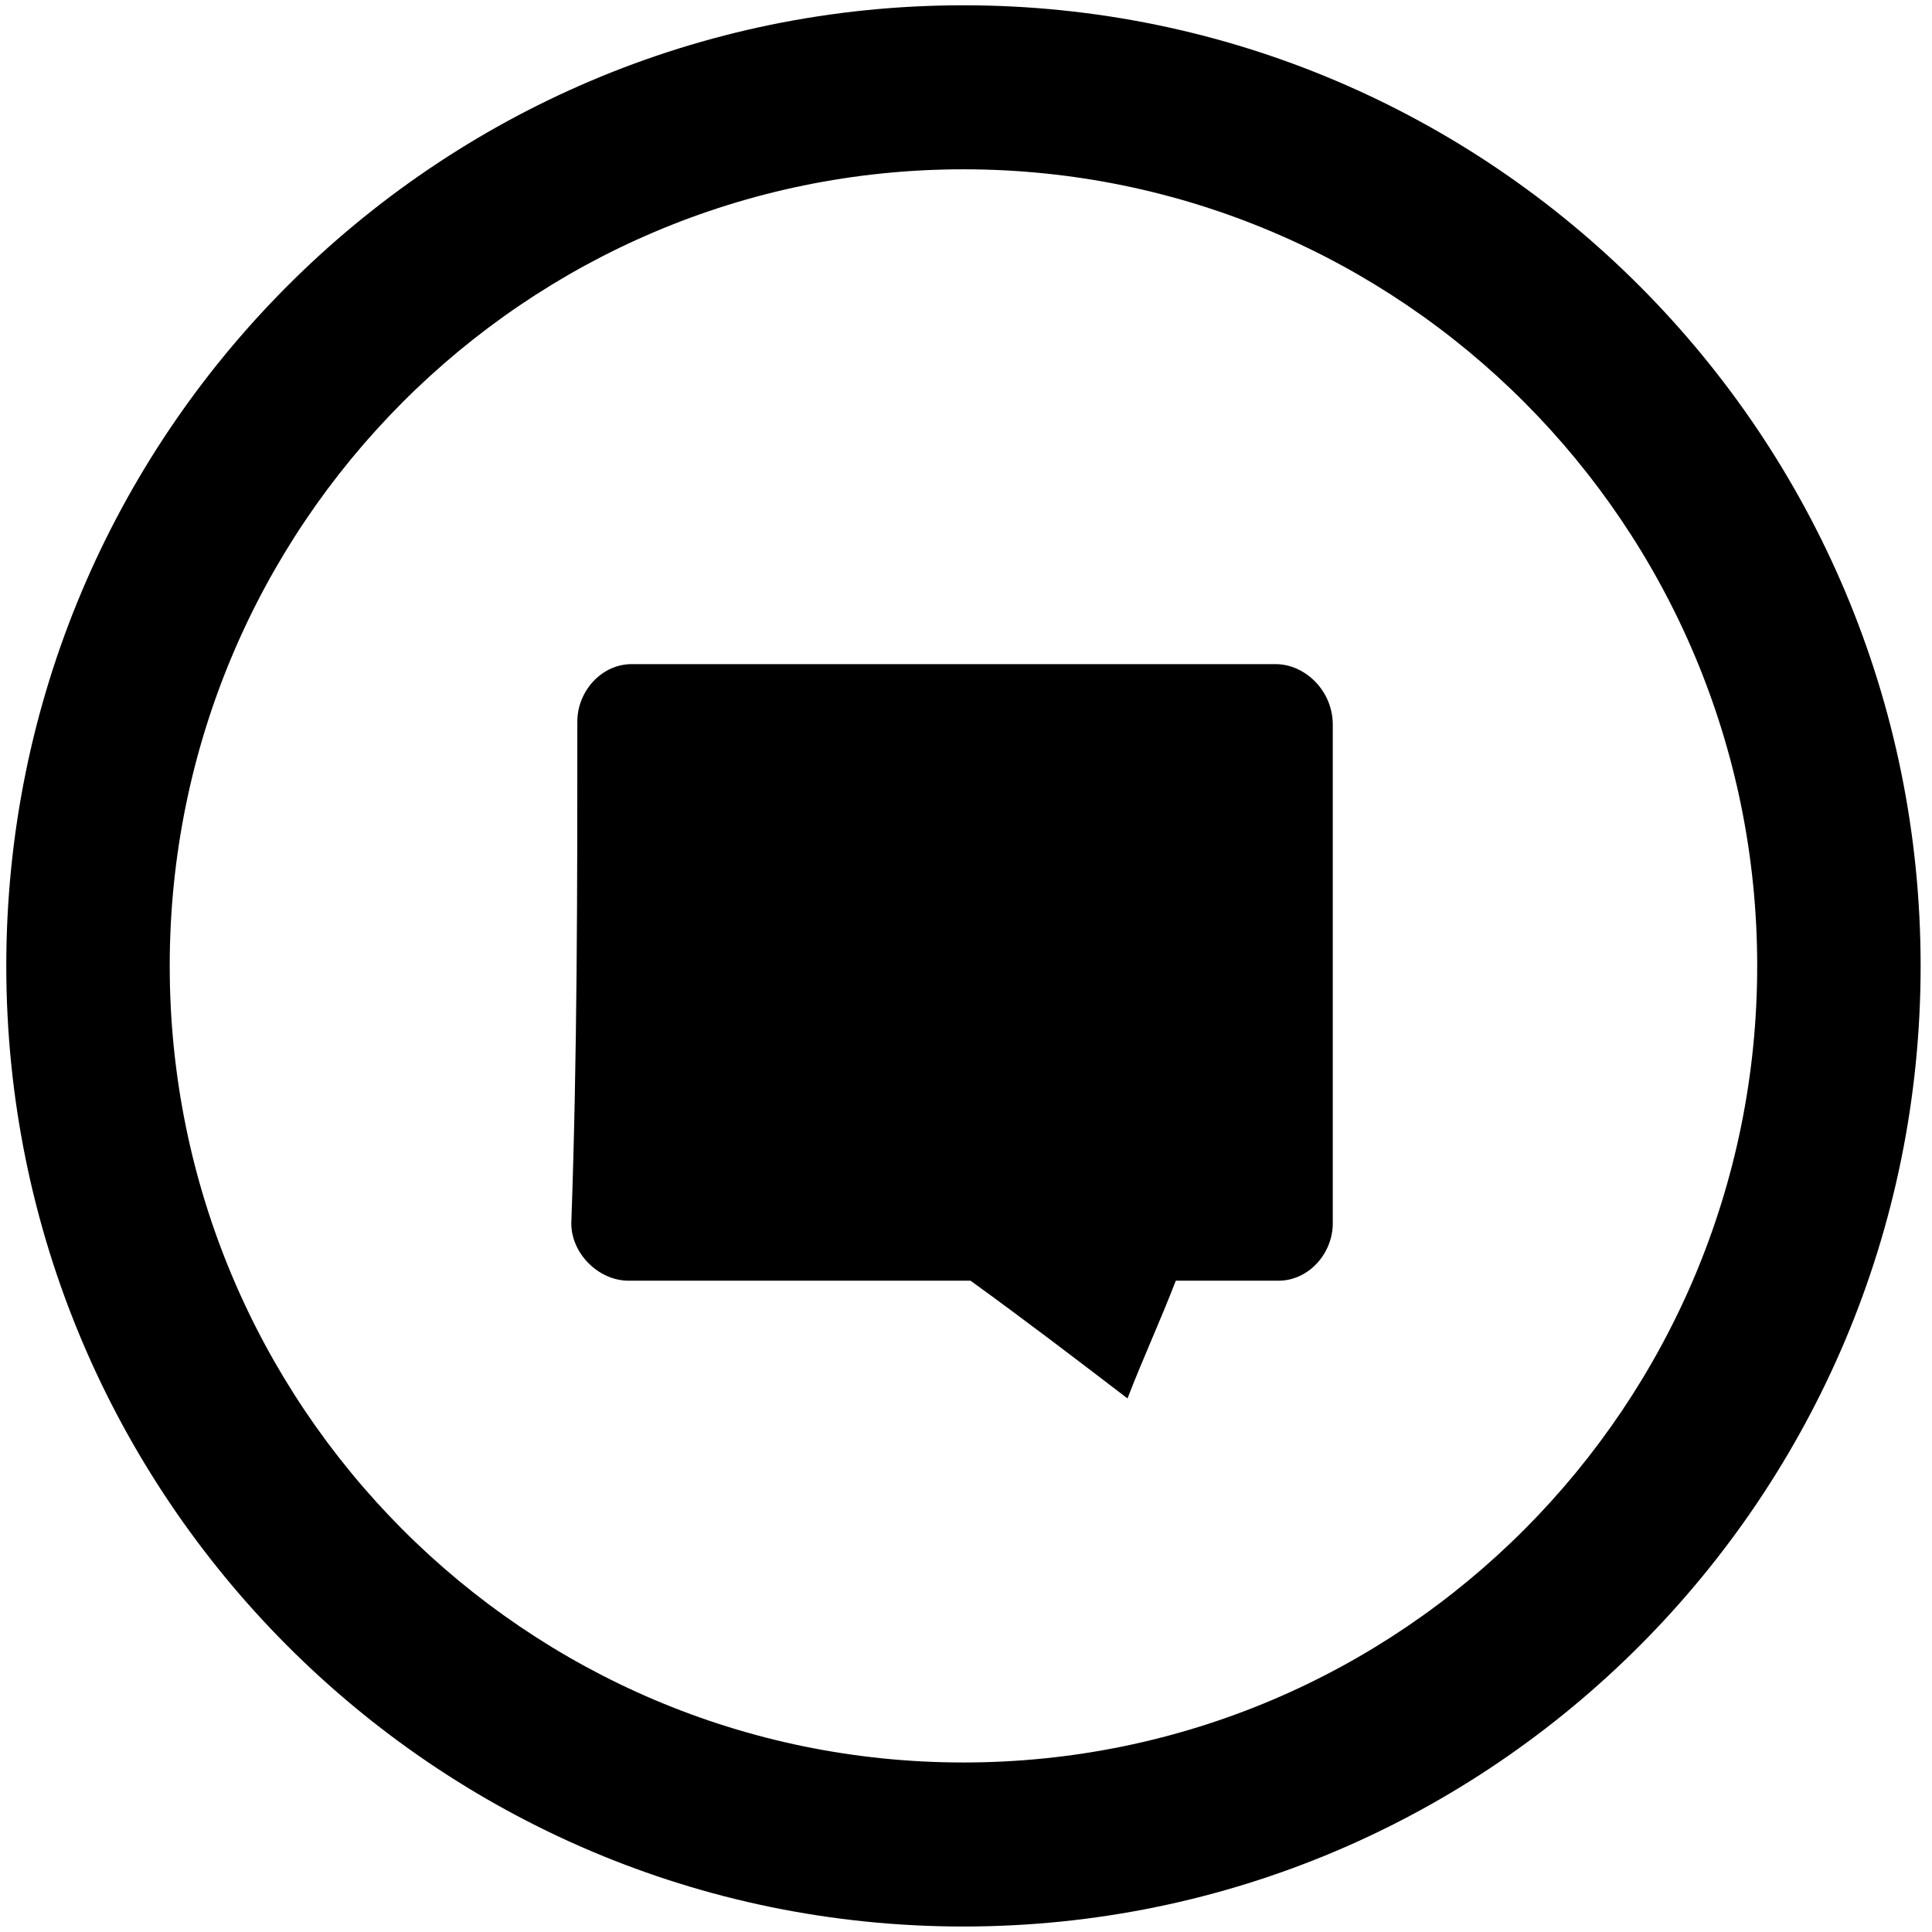
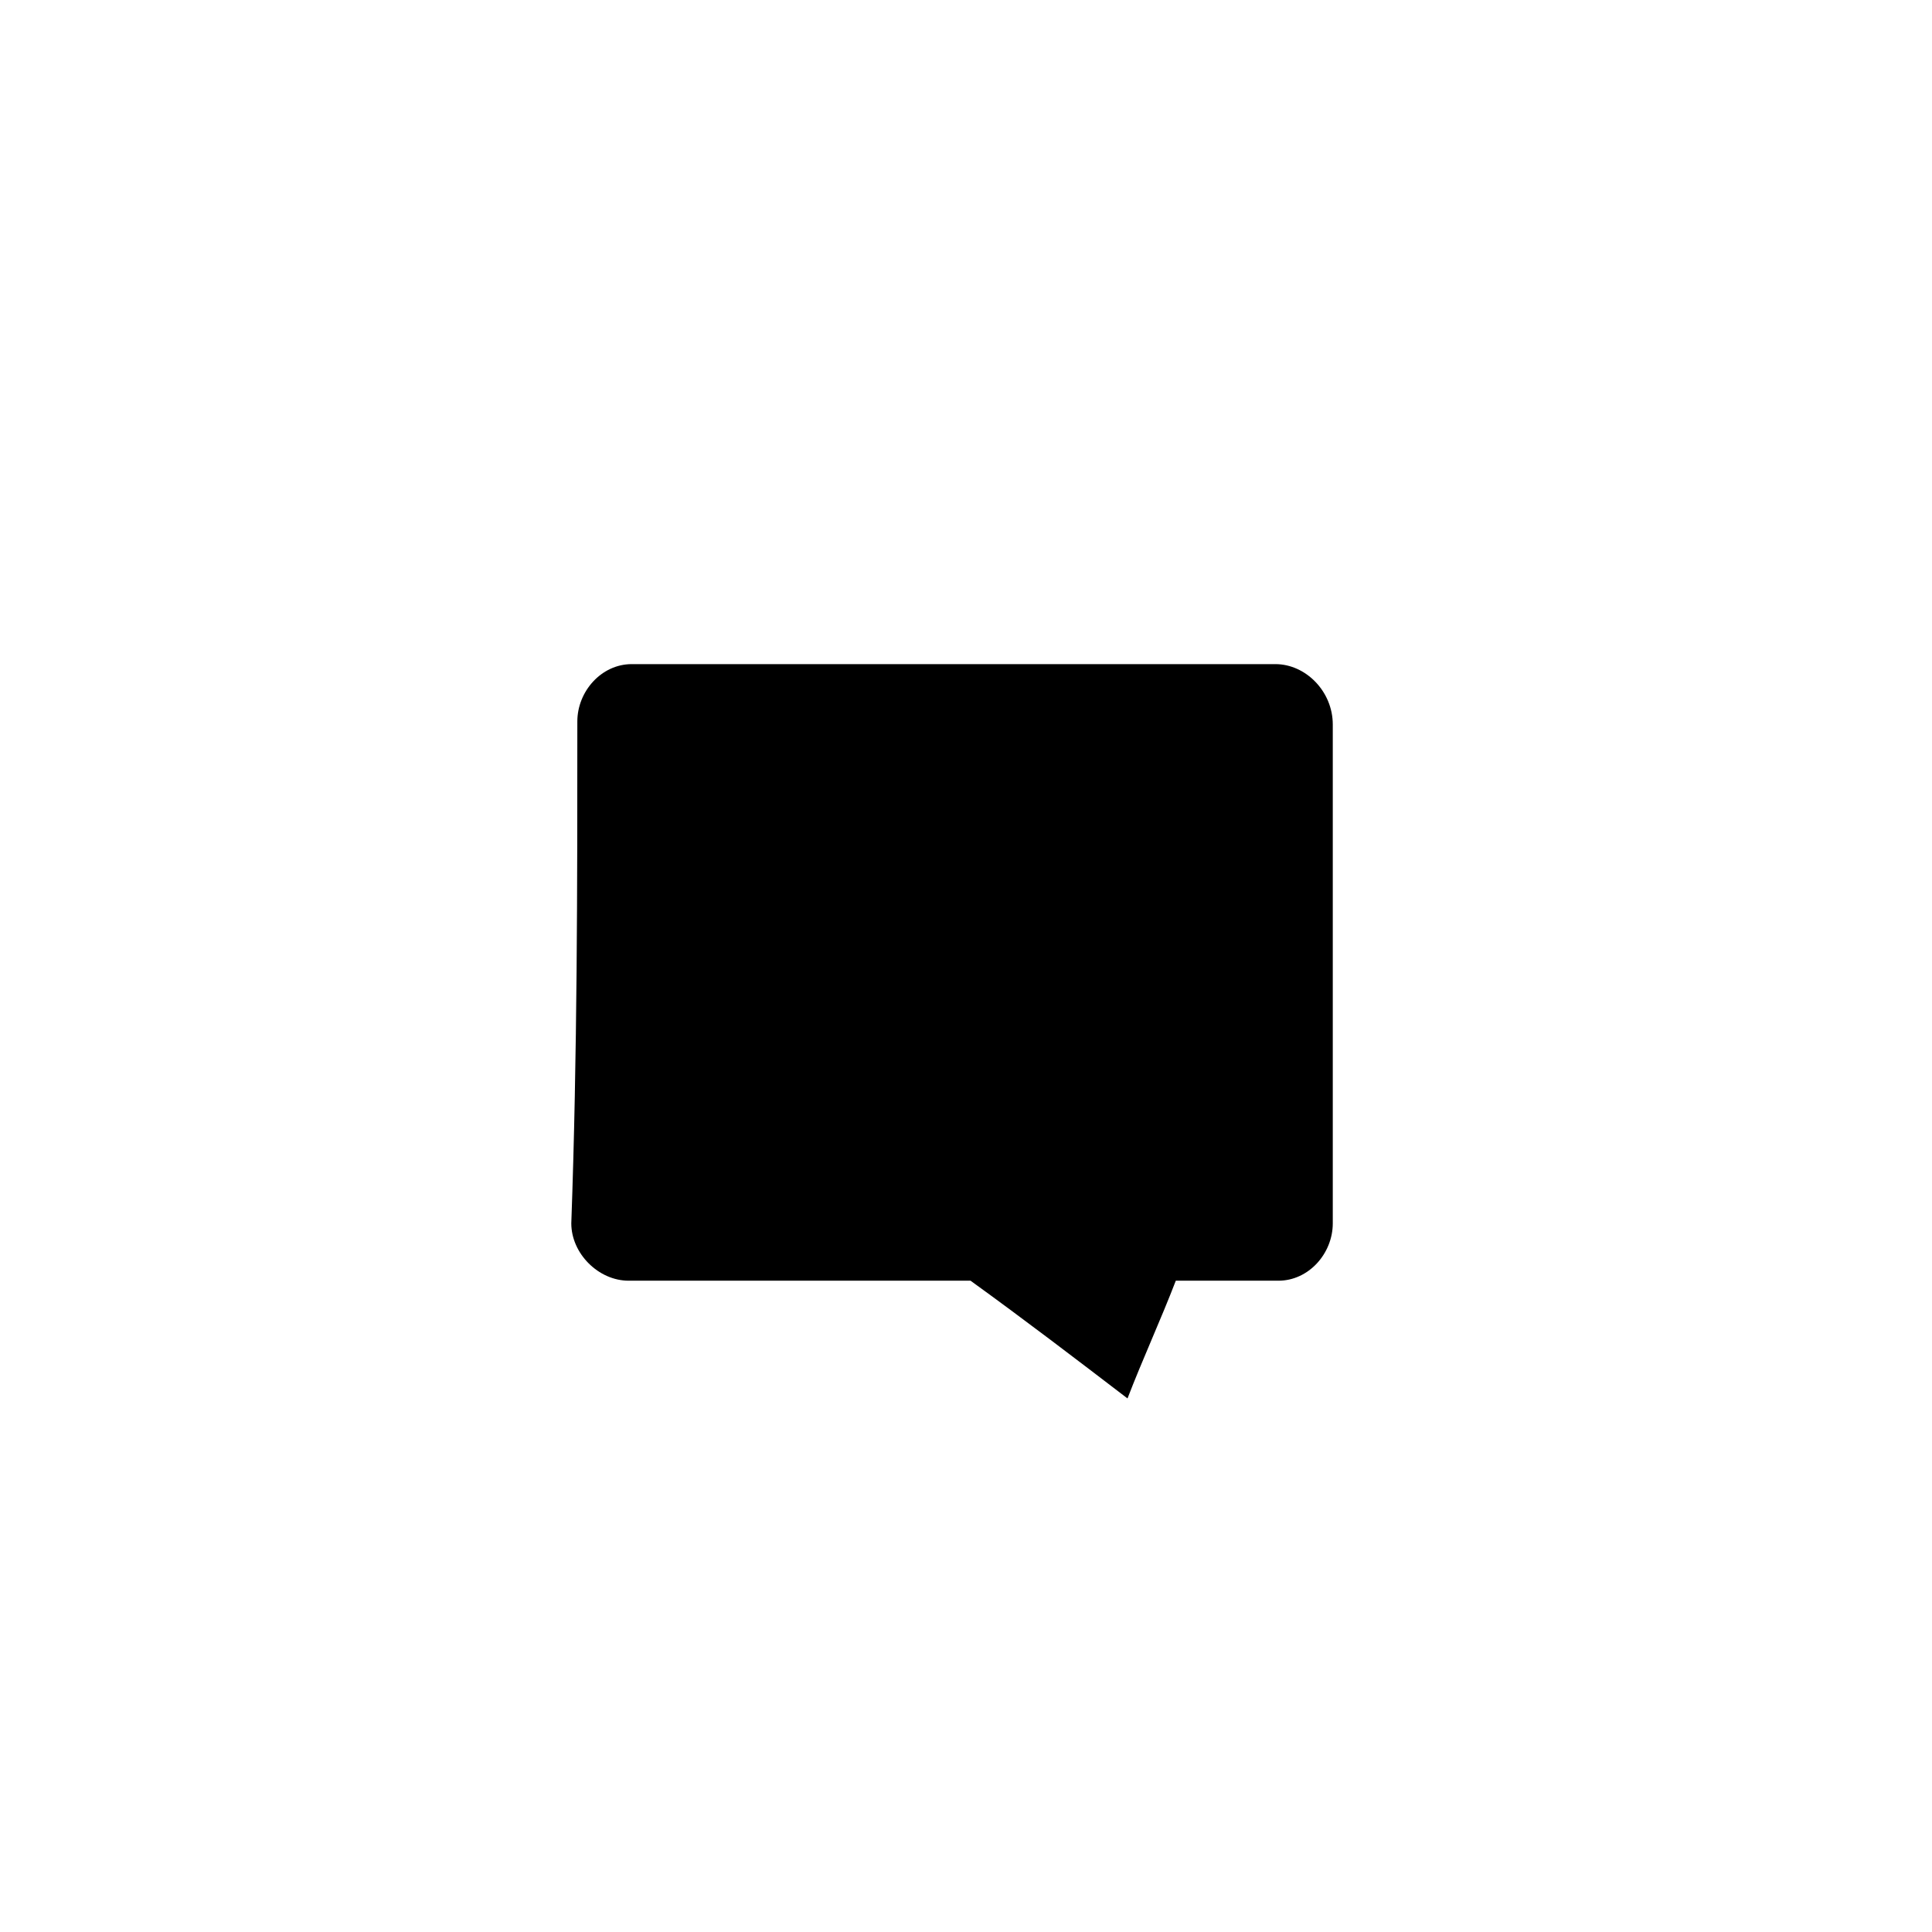
<svg xmlns="http://www.w3.org/2000/svg" xmlns:ns1="http://sodipodi.sourceforge.net/DTD/sodipodi-0.dtd" xmlns:ns2="http://www.inkscape.org/namespaces/inkscape" version="1.1" x="0px" y="0px" viewBox="0 0 256 256" enable-background="new 0 0 256 256" xml:space="preserve" id="svg3" ns1:docname="sort_by_support.svg" ns2:version="1.3 (0e150ed6c4, 2023-07-21)">
  <defs id="defs3" />
  <ns1:namedview id="namedview3" pagecolor="#ffffff" bordercolor="#000000" borderopacity="0.25" ns2:showpageshadow="2" ns2:pageopacity="0.0" ns2:pagecheckerboard="0" ns2:deskcolor="#d1d1d1" ns2:zoom="2.2766696" ns2:cx="243.99676" ns2:cy="165.15352" ns2:window-width="1920" ns2:window-height="992" ns2:window-x="-8" ns2:window-y="-8" ns2:window-maximized="1" ns2:current-layer="g2" />
  <g id="g3">
    <g id="g2">
      <path fill="#000000" d="M76.5,95.6c0-4,3.2-7.6,7.2-7.6c28.4,0,56.9,0,85.3,0c4,0,7.6,3.6,7.6,8c0,22,0,44,0,66.1c0,4-3.2,7.6-7.2,7.6c-4.4,0-8.8,0-13.6,0c-2,5.2-4.4,10.4-6.4,15.6c-6.8-5.2-13.6-10.4-20.8-15.6c-15.2,0-30,0-45.3,0c-4,0-7.6-3.6-7.6-7.6C76.5,139.7,76.5,117.6,76.5,95.6z" id="path2" />
-       <path fill-rule="nonzero" d="m 127.663,0.701 c 35.022,0 66.73,14.25 89.678,37.286 22.953,23.031 37.152,54.852 37.152,90 0,35.143 -14.199,66.969 -37.152,90 -22.948,23.036 -54.656,37.286 -89.678,37.286 -35.022,0 -66.73,-14.25 -89.678,-37.286 C 15.032,194.955 0.833,163.129 0.833,127.987 0.833,92.839 15.032,61.018 37.985,37.987 60.934,14.951 92.641,0.701 127.663,0.701 Z M 202.033,53.351 C 183.003,34.253 156.705,22.434 127.663,22.434 c -29.042,0 -55.34,11.819 -74.369,30.916 -19.03,19.098 -30.806,45.49 -30.806,74.636 0,29.146 11.776,55.538 30.806,74.636 19.03,19.098 45.327,30.916 74.369,30.916 29.042,0 55.34,-11.819 74.369,-30.916 19.03,-19.098 30.806,-45.49 30.806,-74.636 0,-29.146 -11.776,-55.538 -30.806,-74.636 z" id="path1" ns1:nodetypes="scscscscssssssssss" style="stroke-width:0.496" />
    </g>
  </g>
</svg>